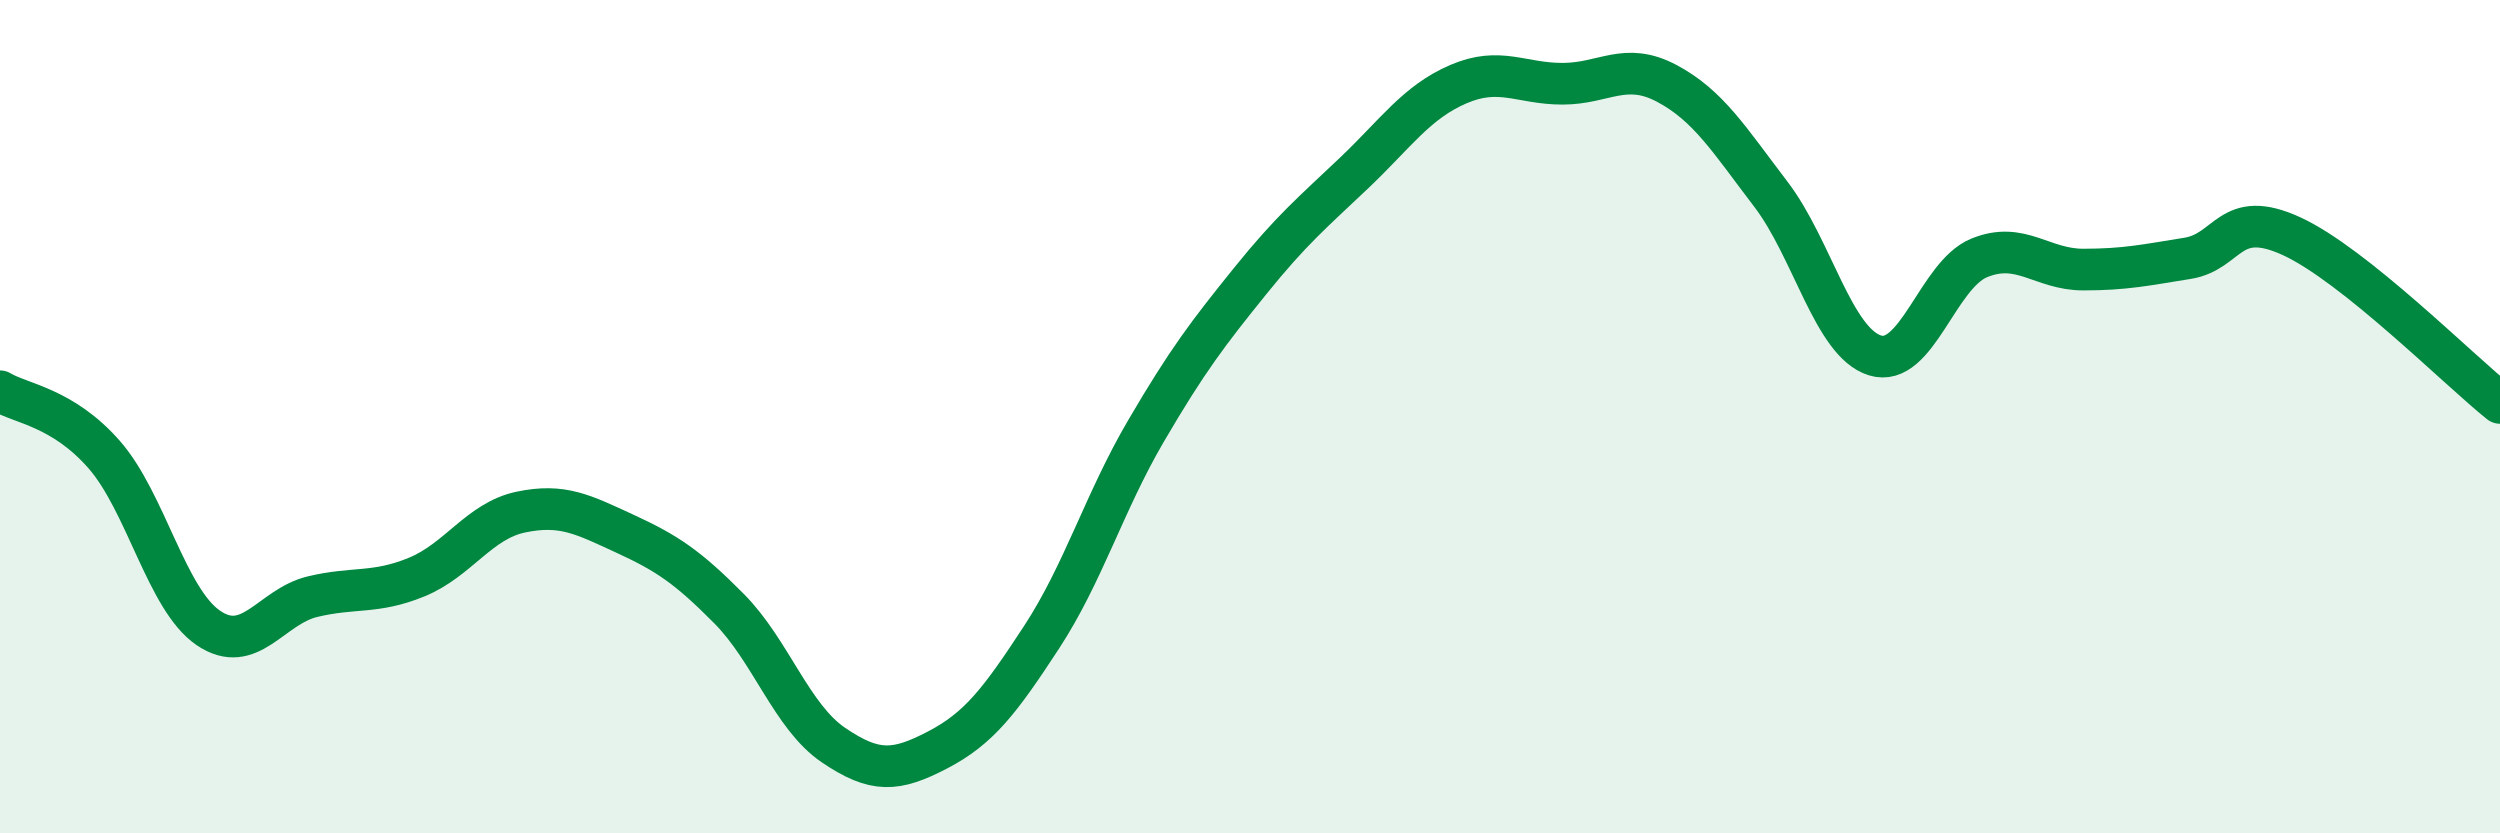
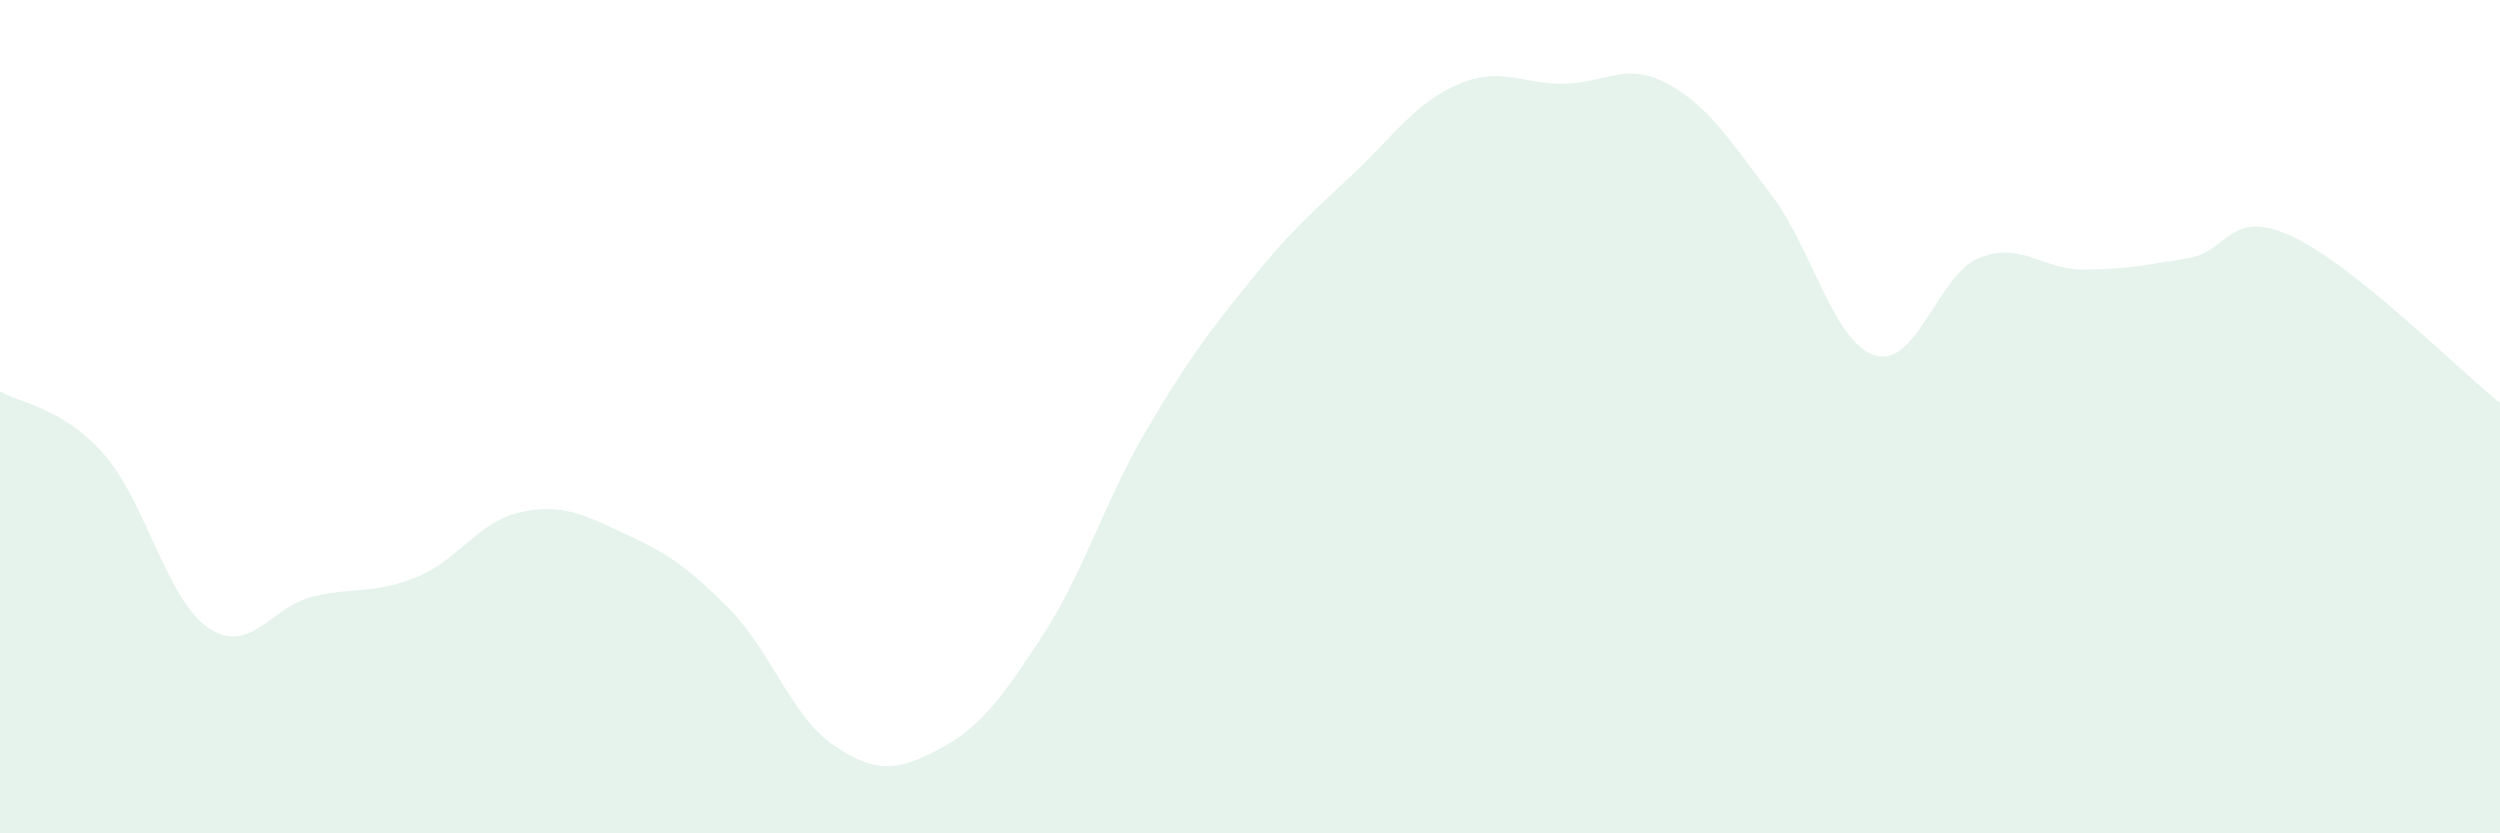
<svg xmlns="http://www.w3.org/2000/svg" width="60" height="20" viewBox="0 0 60 20">
  <path d="M 0,9.39 C 0.5,9.69 1.5,9.77 2.5,10.91 C 3.5,12.05 4,14.39 5,15.07 C 6,15.75 6.5,14.56 7.5,14.32 C 8.5,14.08 9,14.26 10,13.85 C 11,13.44 11.5,12.5 12.5,12.29 C 13.5,12.08 14,12.35 15,12.81 C 16,13.27 16.5,13.6 17.5,14.61 C 18.5,15.62 19,17.2 20,17.88 C 21,18.56 21.5,18.52 22.5,18 C 23.5,17.48 24,16.82 25,15.29 C 26,13.76 26.5,12.06 27.5,10.35 C 28.5,8.64 29,7.99 30,6.75 C 31,5.51 31.5,5.1 32.5,4.15 C 33.5,3.2 34,2.45 35,2.02 C 36,1.59 36.5,2.01 37.5,2.01 C 38.5,2.01 39,1.47 40,2 C 41,2.53 41.5,3.35 42.5,4.66 C 43.5,5.97 44,8.22 45,8.53 C 46,8.84 46.5,6.6 47.5,6.19 C 48.5,5.78 49,6.47 50,6.47 C 51,6.47 51.5,6.36 52.5,6.2 C 53.5,6.04 53.5,4.98 55,5.67 C 56.5,6.36 59,8.87 60,9.67L60 20L0 20Z" fill="#008740" opacity="0.1" stroke-linecap="round" stroke-linejoin="round" />
-   <path d="M 0,9.39 C 0.5,9.69 1.5,9.77 2.5,10.91 C 3.5,12.05 4,14.39 5,15.07 C 6,15.75 6.5,14.56 7.5,14.32 C 8.5,14.08 9,14.26 10,13.85 C 11,13.44 11.5,12.5 12.5,12.29 C 13.5,12.08 14,12.35 15,12.81 C 16,13.27 16.5,13.6 17.5,14.61 C 18.5,15.62 19,17.2 20,17.88 C 21,18.56 21.5,18.52 22.5,18 C 23.5,17.48 24,16.82 25,15.29 C 26,13.76 26.5,12.06 27.5,10.35 C 28.5,8.64 29,7.99 30,6.75 C 31,5.51 31.5,5.1 32.5,4.15 C 33.5,3.2 34,2.45 35,2.02 C 36,1.59 36.5,2.01 37.5,2.01 C 38.5,2.01 39,1.47 40,2 C 41,2.53 41.5,3.35 42.5,4.66 C 43.5,5.97 44,8.22 45,8.53 C 46,8.84 46.5,6.6 47.5,6.19 C 48.5,5.78 49,6.47 50,6.47 C 51,6.47 51.5,6.36 52.5,6.2 C 53.5,6.04 53.5,4.98 55,5.67 C 56.5,6.36 59,8.87 60,9.67" stroke="#008740" stroke-width="1" fill="none" stroke-linecap="round" stroke-linejoin="round" />
</svg>